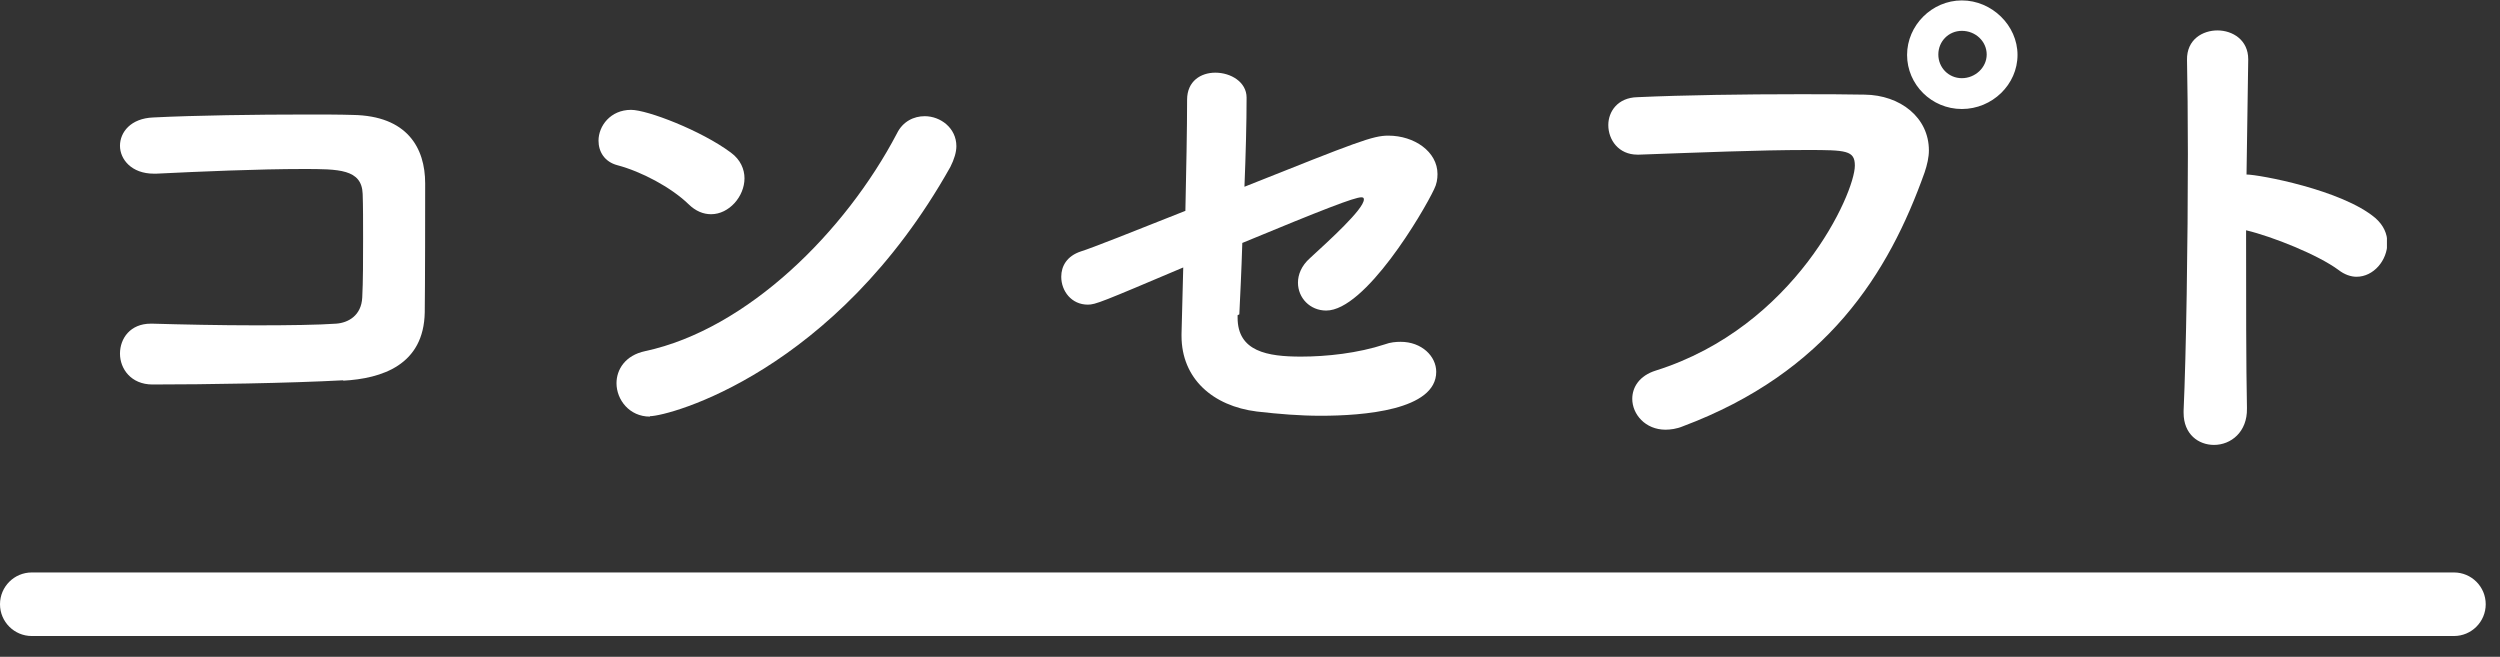
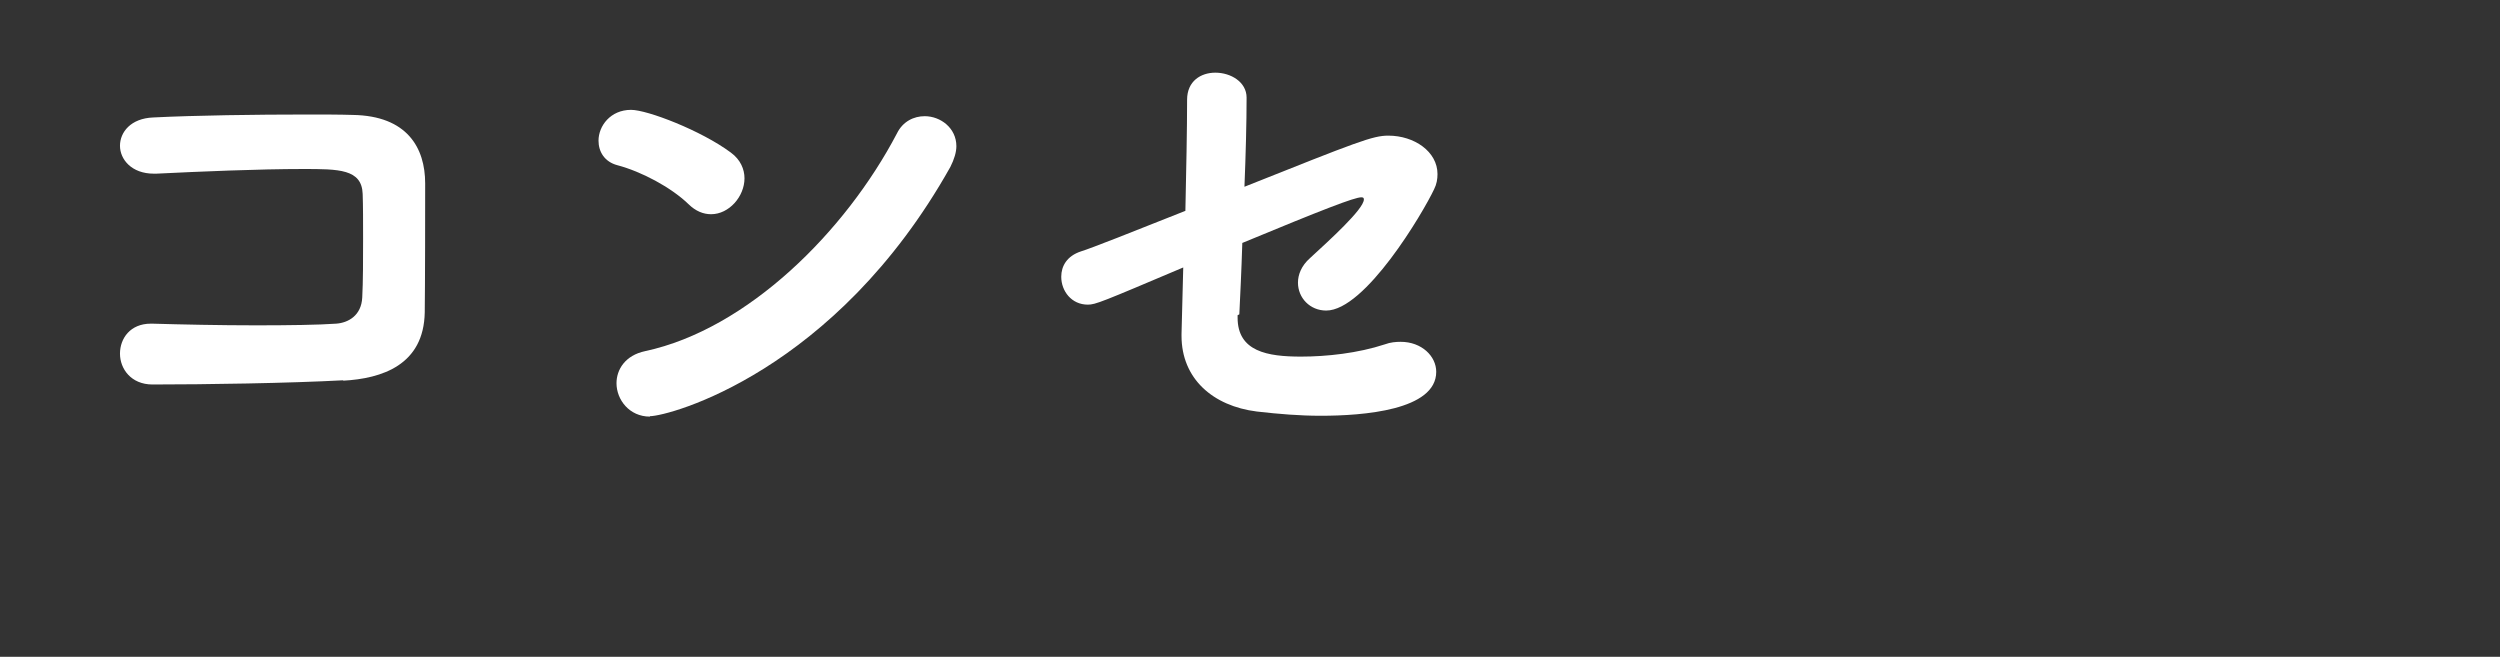
<svg xmlns="http://www.w3.org/2000/svg" width="118" height="31" viewBox="0 0 118 31" fill="none">
  <rect x="0" y="0" width="118" height="31" fill="#333333" stroke="none" />
-   <path fill-rule="evenodd" clip-rule="evenodd" d="M0 28.52C0 27.691 0.672 27.02 1.5 27.02H115.826C116.654 27.02 117.326 27.691 117.326 28.52C117.326 29.348 116.654 30.02 115.826 30.02H1.5C0.672 30.02 0 29.348 0 28.52Z" fill="white" />
  <g clip-path="url(#clip0_715_1415)">
    <path d="M16.209 17.949C13.643 18.088 9.663 18.148 7.198 18.148C6.188 18.148 5.663 17.41 5.663 16.692C5.663 15.975 6.147 15.277 7.117 15.277H7.198C8.552 15.316 10.39 15.356 12.087 15.356C13.623 15.356 15.037 15.336 15.866 15.277C16.431 15.237 17.058 14.898 17.098 14.04C17.138 13.282 17.138 12.225 17.138 11.268C17.138 10.47 17.138 9.712 17.118 9.154C17.078 7.977 15.987 7.977 14.31 7.977C12.209 7.977 9.421 8.097 7.38 8.197H7.259C6.208 8.197 5.663 7.519 5.663 6.881C5.663 6.242 6.168 5.584 7.239 5.544C9.218 5.445 12.108 5.405 14.451 5.405C15.28 5.405 16.027 5.405 16.654 5.425C19.219 5.465 20.068 6.98 20.068 8.655C20.068 13.661 20.048 14.499 20.048 14.738C20.007 17.231 18.027 17.869 16.189 17.969L16.209 17.949Z" fill="white" />
    <path d="M32.493 9.632C31.665 8.835 30.271 8.097 29.14 7.798C28.533 7.638 28.25 7.159 28.25 6.641C28.25 5.943 28.816 5.185 29.786 5.185C30.554 5.185 33.099 6.162 34.493 7.199C34.958 7.538 35.14 7.997 35.14 8.416C35.14 9.273 34.413 10.111 33.564 10.111C33.2 10.111 32.837 9.971 32.493 9.632ZM30.675 19.664C29.705 19.664 29.099 18.866 29.099 18.088C29.099 17.45 29.503 16.772 30.453 16.573C35.282 15.536 39.908 10.929 42.333 6.302C42.615 5.724 43.141 5.484 43.646 5.484C44.393 5.484 45.141 6.043 45.141 6.9C45.141 7.179 45.04 7.518 44.858 7.877C39.423 17.57 31.564 19.644 30.675 19.644V19.664Z" fill="white" />
    <path d="M58.415 14.877V14.997C58.415 16.593 59.829 16.832 61.405 16.832C62.617 16.832 64.092 16.672 65.365 16.253C65.628 16.154 65.891 16.134 66.113 16.134C67.103 16.134 67.79 16.812 67.79 17.55C67.79 19.365 64.335 19.624 62.335 19.624C61.345 19.624 60.375 19.544 59.324 19.424C57.243 19.165 55.768 17.869 55.768 15.855V15.755L55.849 12.624C51.99 14.259 51.707 14.379 51.344 14.379C50.576 14.379 50.091 13.741 50.091 13.063C50.091 12.564 50.354 12.085 51.02 11.866C51.485 11.726 53.546 10.909 55.95 9.952C55.991 8.037 56.031 6.103 56.031 4.707C56.031 3.829 56.678 3.43 57.364 3.43C58.092 3.43 58.839 3.869 58.839 4.607C58.839 5.803 58.799 7.299 58.738 8.815C64.092 6.681 64.799 6.402 65.527 6.402C66.759 6.402 67.85 7.16 67.85 8.216C67.85 8.456 67.81 8.695 67.689 8.934C67.163 10.051 64.436 14.658 62.597 14.658C61.83 14.658 61.264 14.06 61.264 13.342C61.264 12.963 61.425 12.544 61.83 12.185C62.718 11.367 64.375 9.872 64.375 9.413C64.375 9.333 64.335 9.313 64.254 9.313C63.931 9.313 62.436 9.892 58.637 11.467C58.597 12.784 58.536 14 58.496 14.838L58.415 14.877Z" fill="white" />
-     <path d="M78.619 20.282C77.649 20.282 77.043 19.544 77.043 18.826C77.043 18.268 77.386 17.729 78.154 17.49C84.741 15.416 87.549 9.114 87.549 7.818C87.549 7.1 87.145 7.08 85.286 7.08C83.023 7.08 80.175 7.2 77.366 7.299H77.285C76.397 7.299 75.912 6.601 75.912 5.903C75.912 5.265 76.356 4.607 77.285 4.587C79.488 4.487 82.357 4.447 84.902 4.447C86.014 4.447 87.084 4.447 88.014 4.467C89.691 4.487 91.044 5.544 91.044 7.1C91.044 7.419 90.963 7.778 90.842 8.137C89.145 12.903 86.236 17.57 79.427 20.123C79.144 20.242 78.841 20.282 78.599 20.282H78.619ZM92.6 5.145C91.166 5.145 90.014 3.989 90.014 2.593C90.014 1.197 91.186 0.02 92.6 0.02C94.014 0.02 95.227 1.197 95.227 2.593C95.227 3.989 94.034 5.145 92.6 5.145ZM92.6 1.456C91.974 1.456 91.489 1.954 91.489 2.573C91.489 3.191 91.974 3.69 92.6 3.69C93.226 3.69 93.772 3.191 93.772 2.573C93.772 1.954 93.247 1.456 92.6 1.456Z" fill="white" />
-     <path d="M106.056 19.285C106.076 20.382 105.308 21 104.5 21C103.773 21 103.066 20.502 103.066 19.485V19.385C103.187 16.712 103.268 11.428 103.268 7.279C103.268 5.465 103.248 3.889 103.227 2.832C103.207 1.855 103.975 1.436 104.662 1.436C105.389 1.436 106.116 1.895 106.116 2.792V2.832L106.036 8.237C106.601 8.237 110.541 8.955 112.117 10.291C112.501 10.63 112.683 11.029 112.683 11.467C112.683 12.285 112.036 13.063 111.228 13.063C110.965 13.063 110.662 12.963 110.38 12.744C109.41 12.026 107.268 11.168 106.015 10.869C106.015 14.08 106.015 17.331 106.056 19.225V19.285Z" fill="white" />
  </g>
  <defs>
    <clipPath id="clip0_715_1415">
      <rect width="107" height="21" fill="white" transform="translate(5.663)" />
    </clipPath>
  </defs>
</svg>